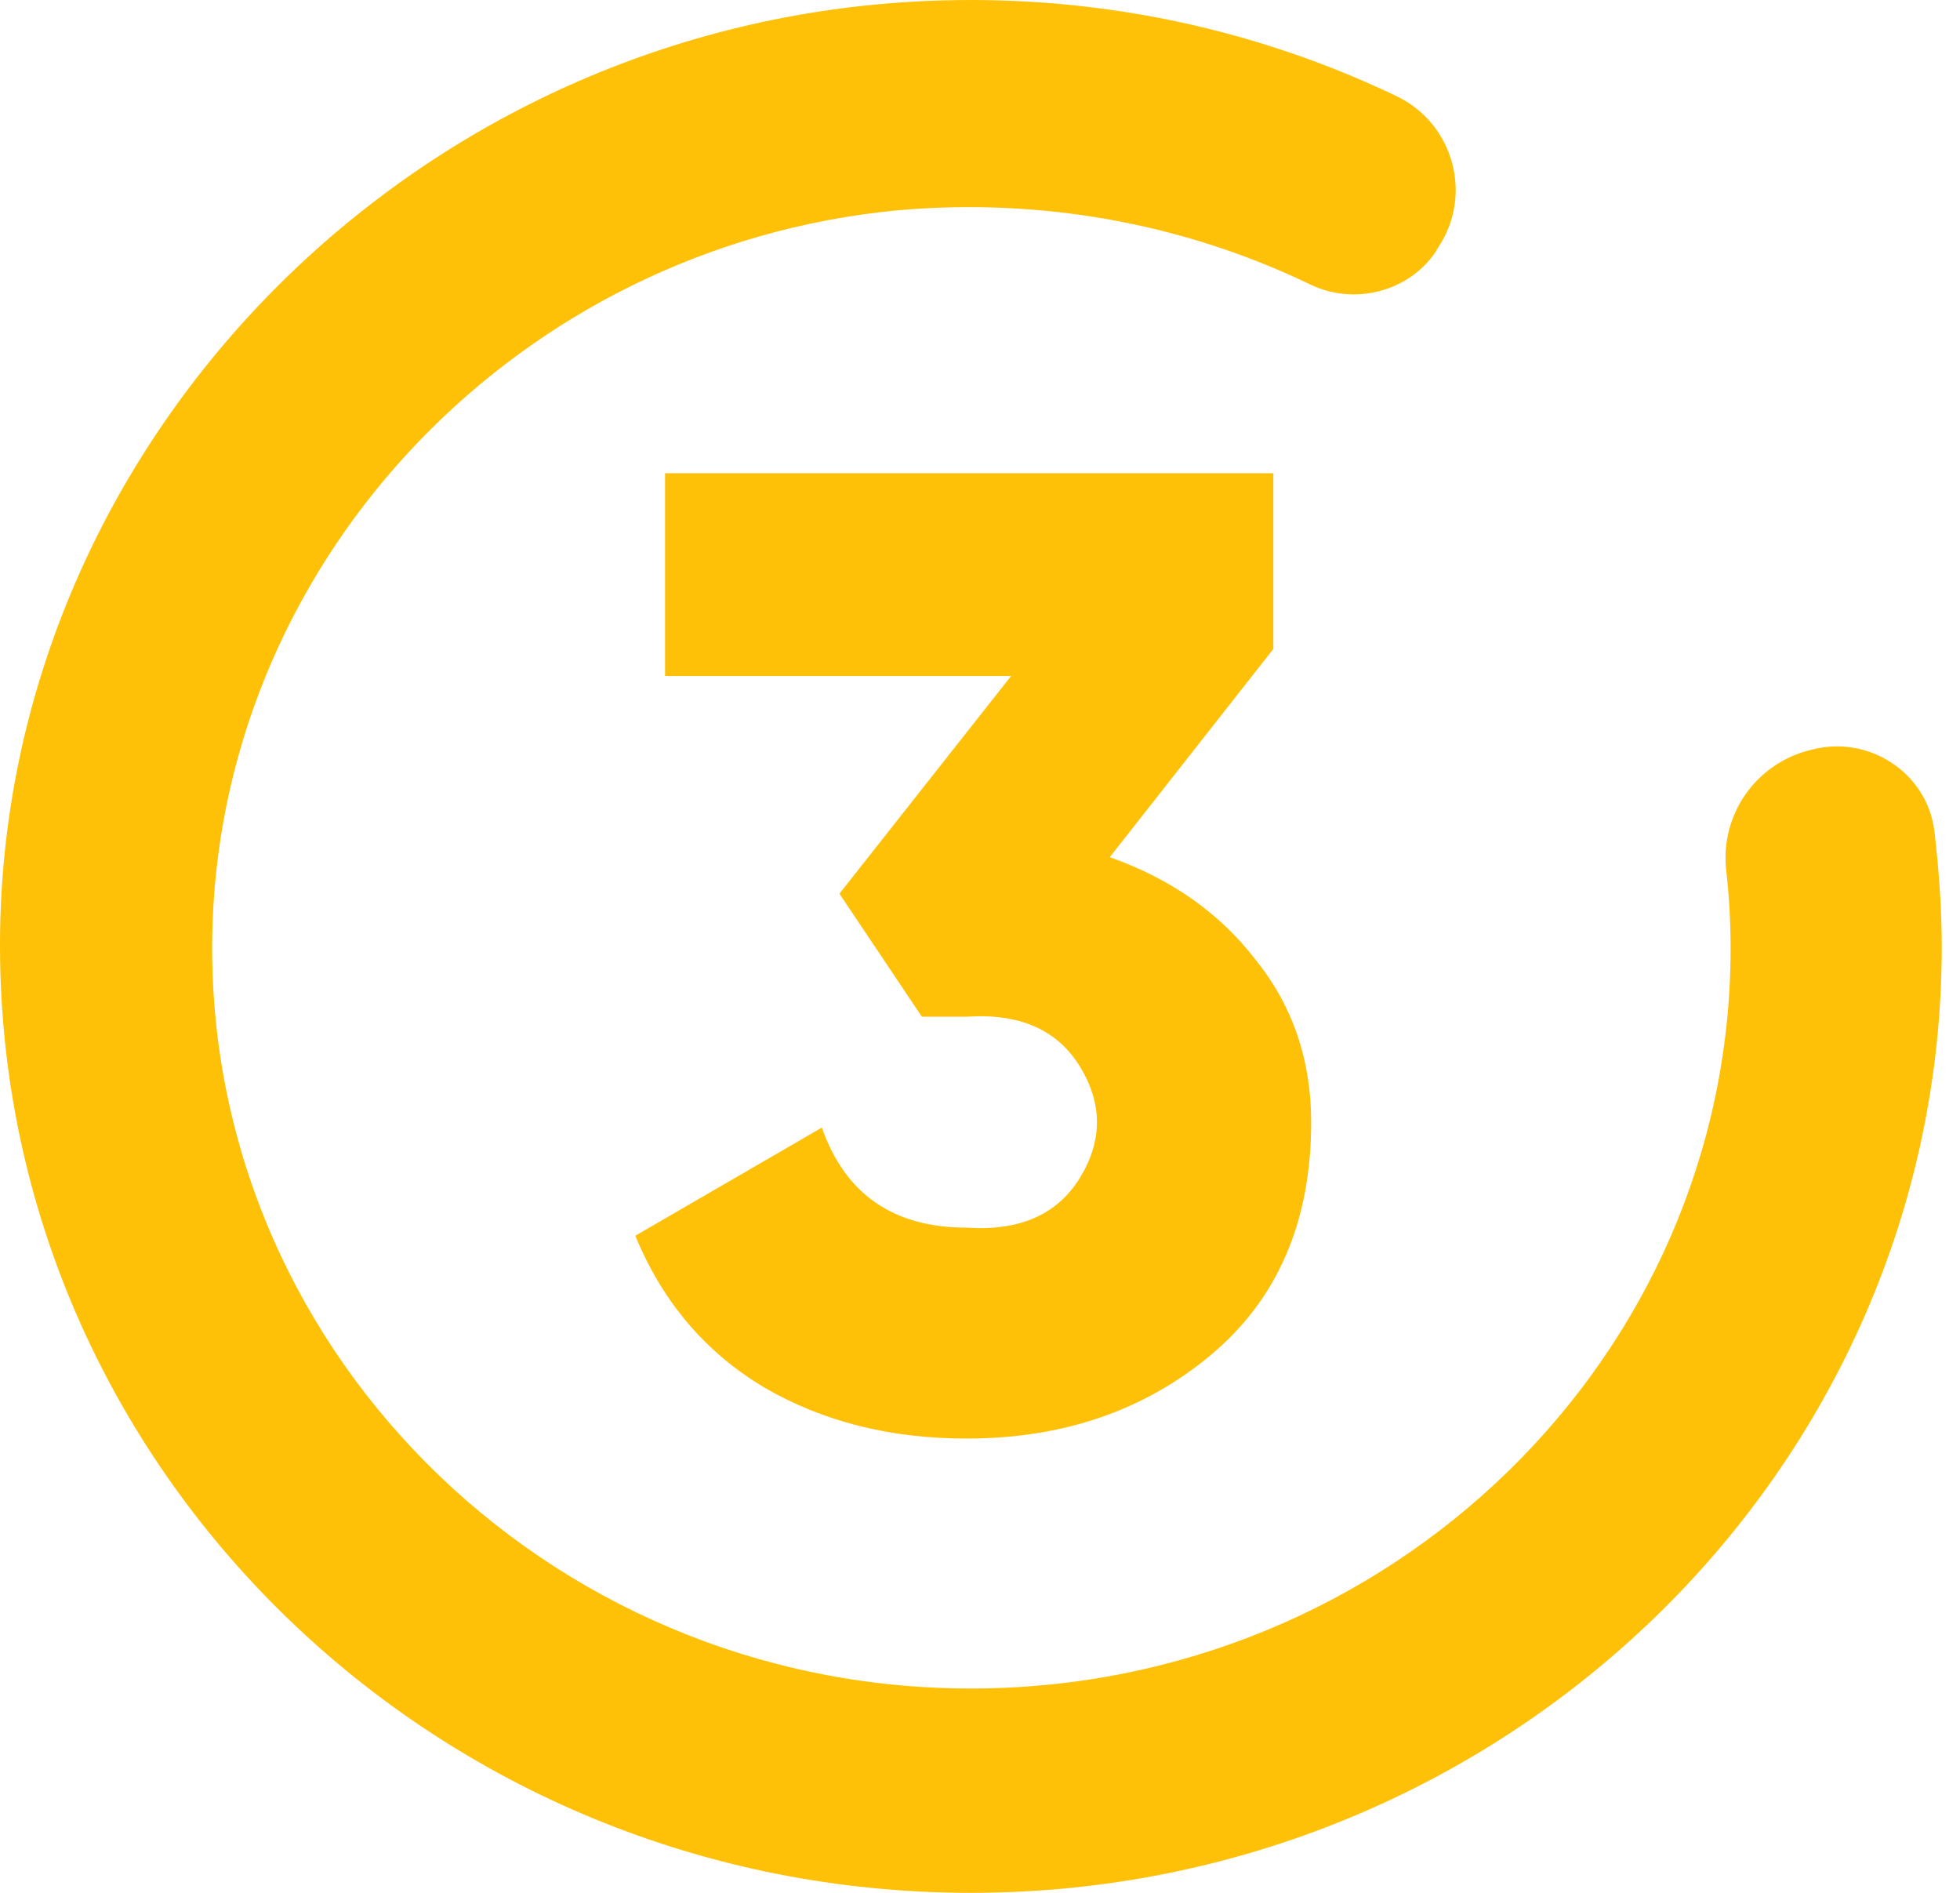
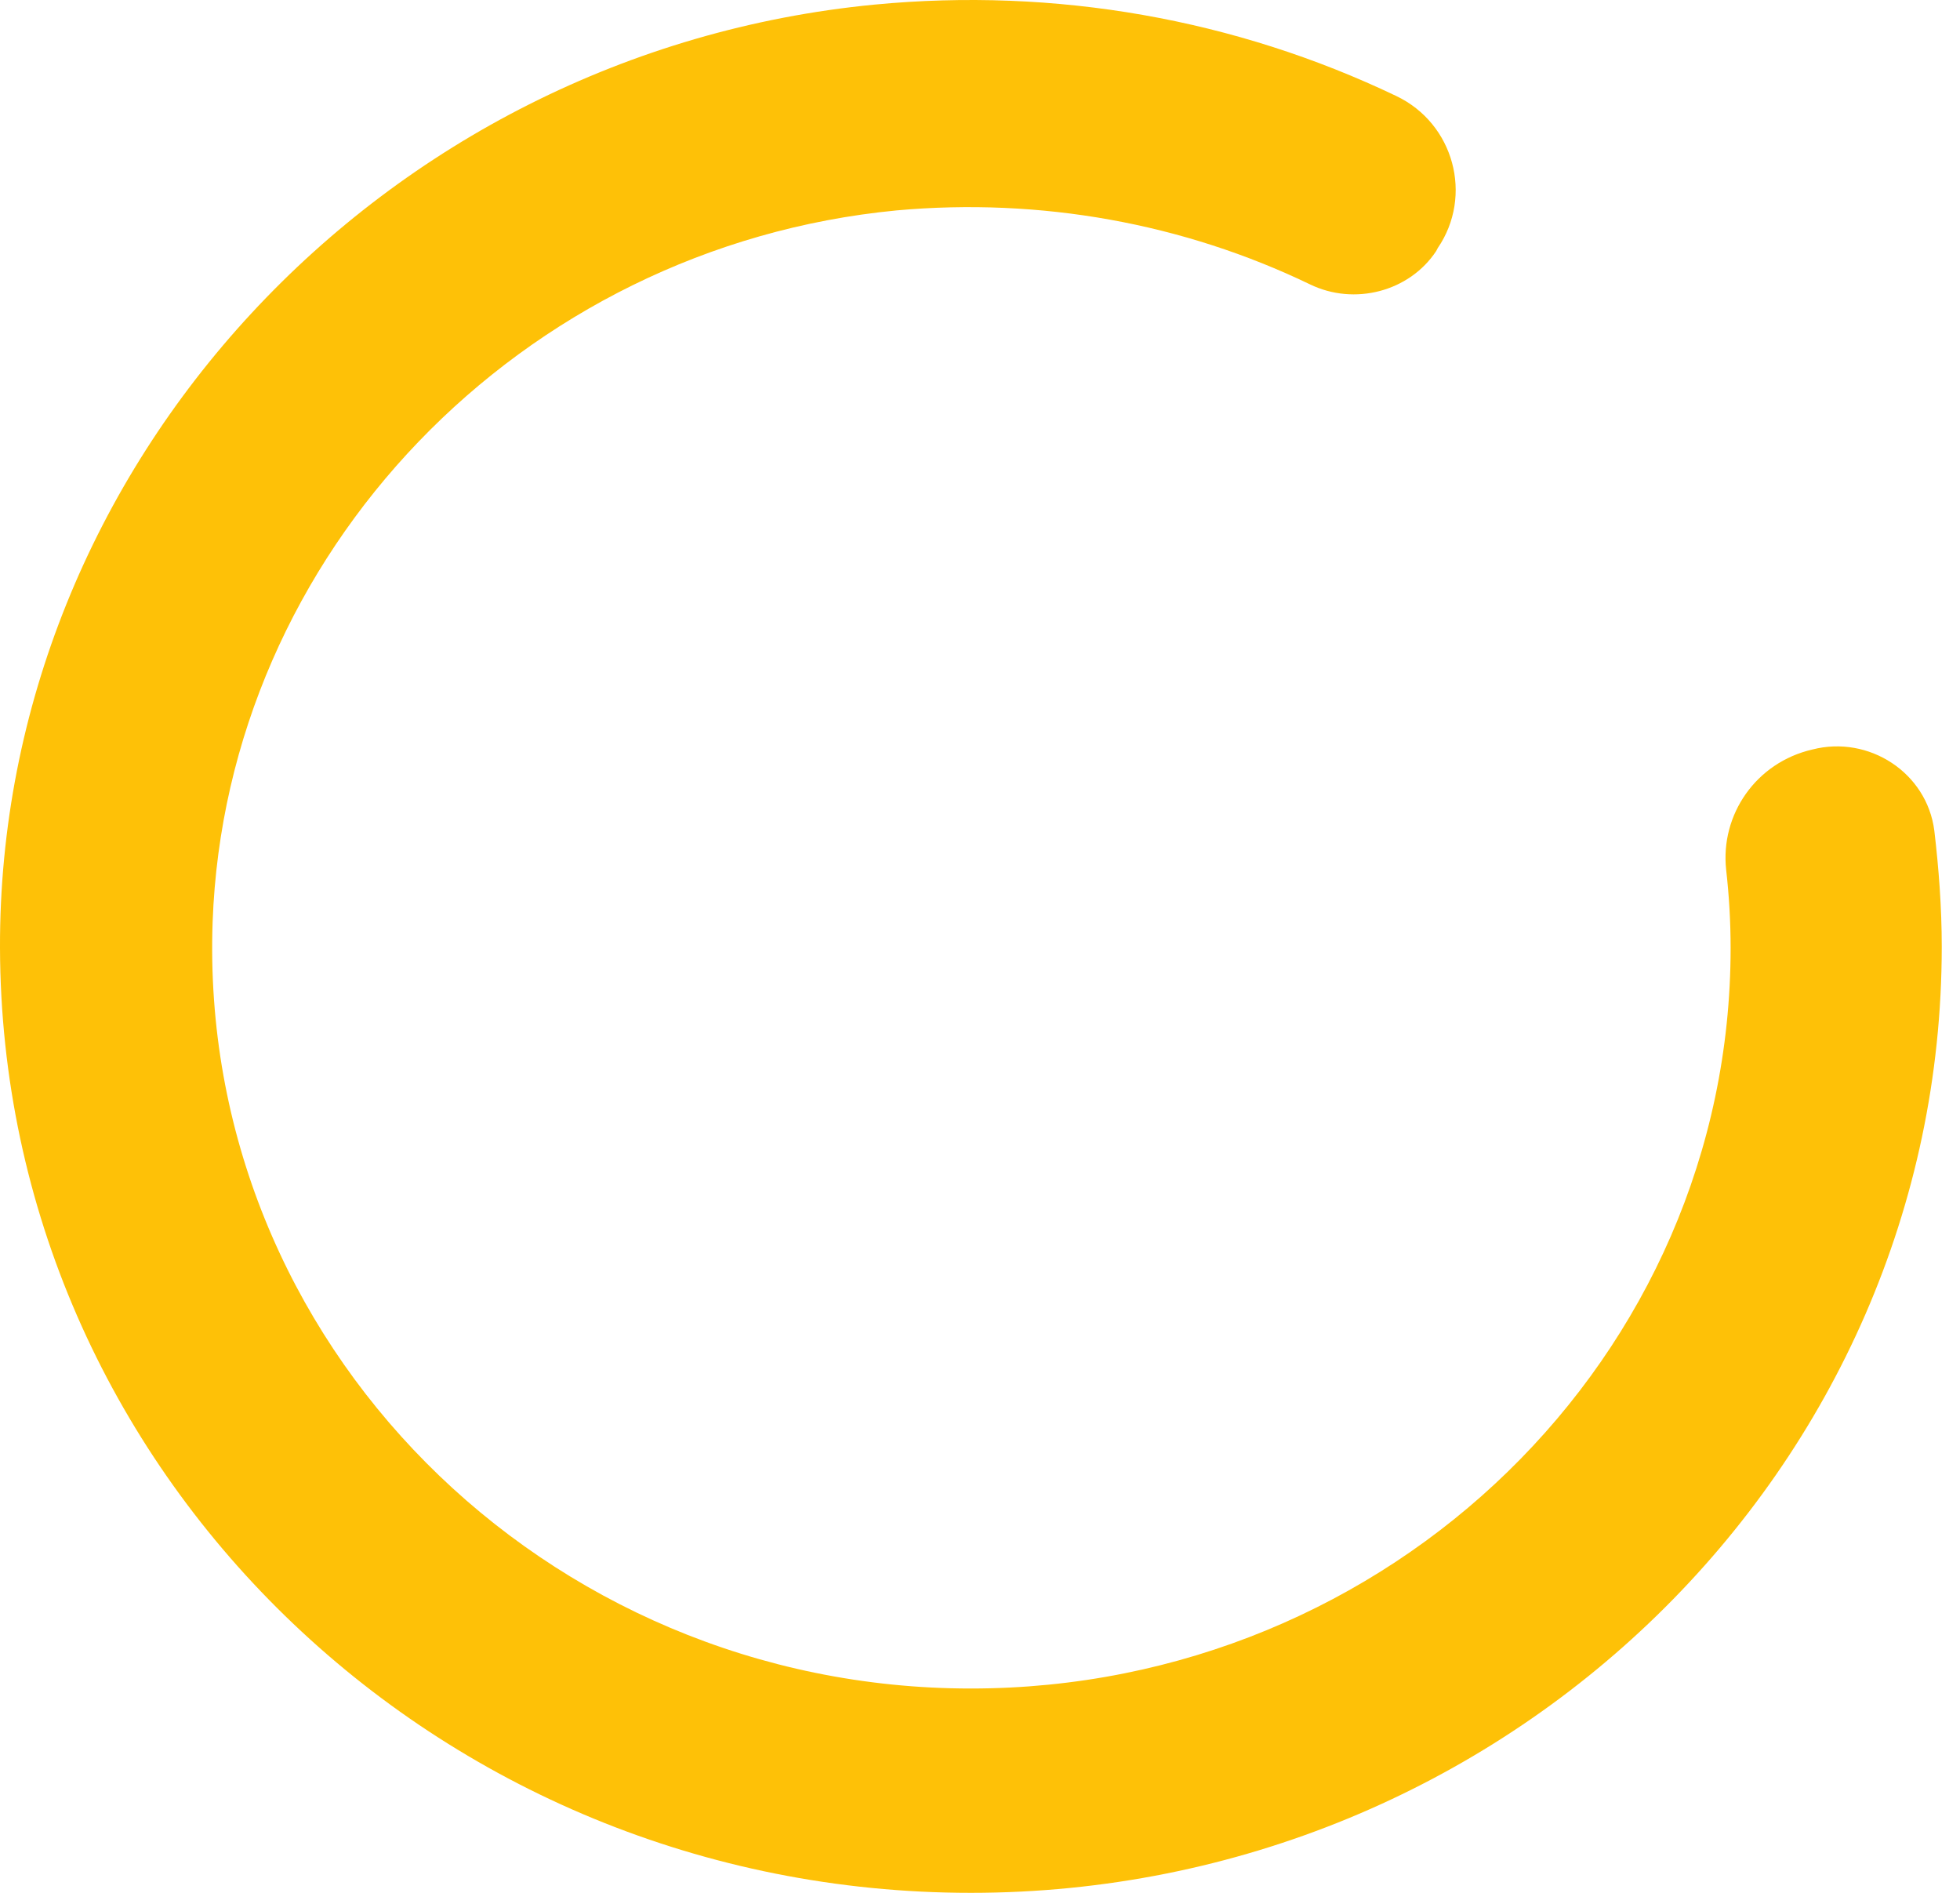
<svg xmlns="http://www.w3.org/2000/svg" width="58" height="56" viewBox="0 0 58 56" fill="none">
  <path fill-rule="evenodd" clip-rule="evenodd" d="M51.08 25.732C50.904 24.103 51.96 22.559 53.632 22.174C55.304 21.745 57.02 22.859 57.24 24.574C57.372 25.689 57.46 26.847 57.46 28.004C57.46 43.438 44.569 56 28.73 56C12.891 56 0.044 43.481 0 28.047C-0.044 13.77 11.263 1.552 25.87 0.137C31.238 -0.378 36.561 0.566 41.313 2.838C43.029 3.652 43.601 5.796 42.545 7.34L42.501 7.425C41.709 8.626 40.081 9.054 38.761 8.411C35.022 6.611 30.798 5.839 26.53 6.225C15.399 7.297 6.688 16.386 6.292 27.275C5.852 39.708 16.103 49.955 28.73 49.955C41.137 49.955 51.212 40.137 51.212 28.047C51.212 27.275 51.168 26.504 51.08 25.732Z" fill="#FEC107" />
-   <path d="M37.68 19.2L32.84 25.36C34.653 26 36.093 27.013 37.16 28.4C38.253 29.76 38.8 31.36 38.8 33.2C38.8 36.133 37.813 38.427 35.84 40.08C33.867 41.733 31.453 42.56 28.6 42.56C26.333 42.56 24.333 42.053 22.6 41.04C20.867 40 19.6 38.507 18.8 36.56L24.32 33.36C25.013 35.333 26.44 36.32 28.6 36.32C30.173 36.427 31.293 35.933 31.96 34.84C32.627 33.747 32.627 32.653 31.96 31.56C31.293 30.467 30.173 29.973 28.6 30.08H27.28L24.84 26.44L29.92 20H19.68V14H37.68V19.2Z" fill="#FEC107" />
</svg>